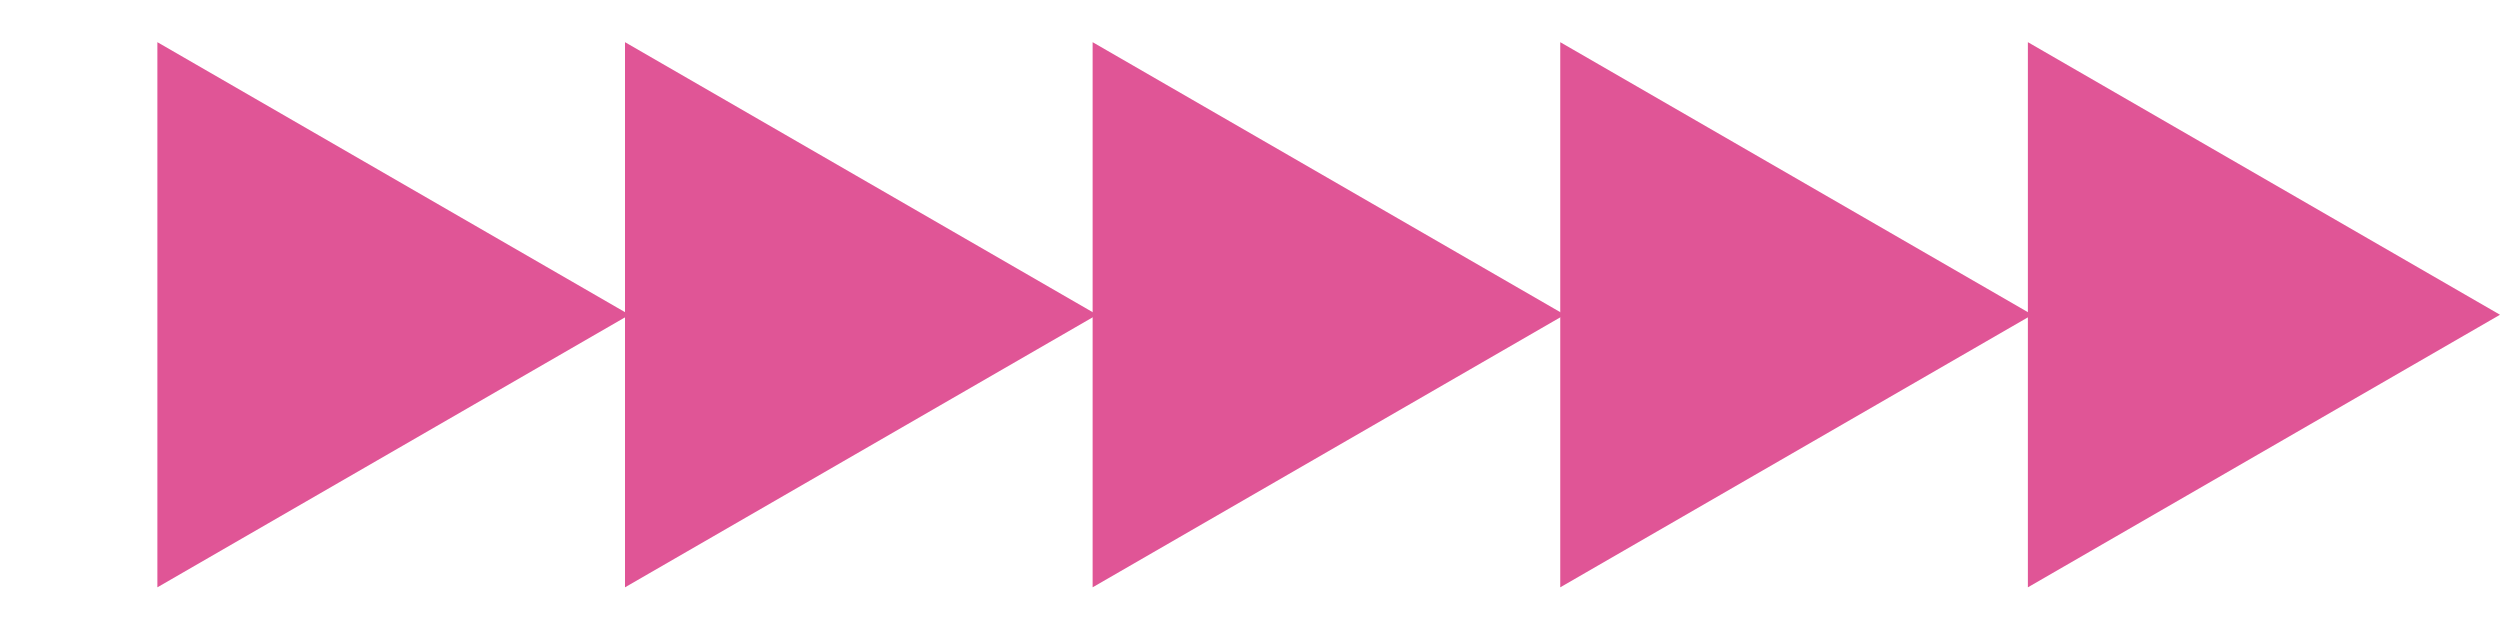
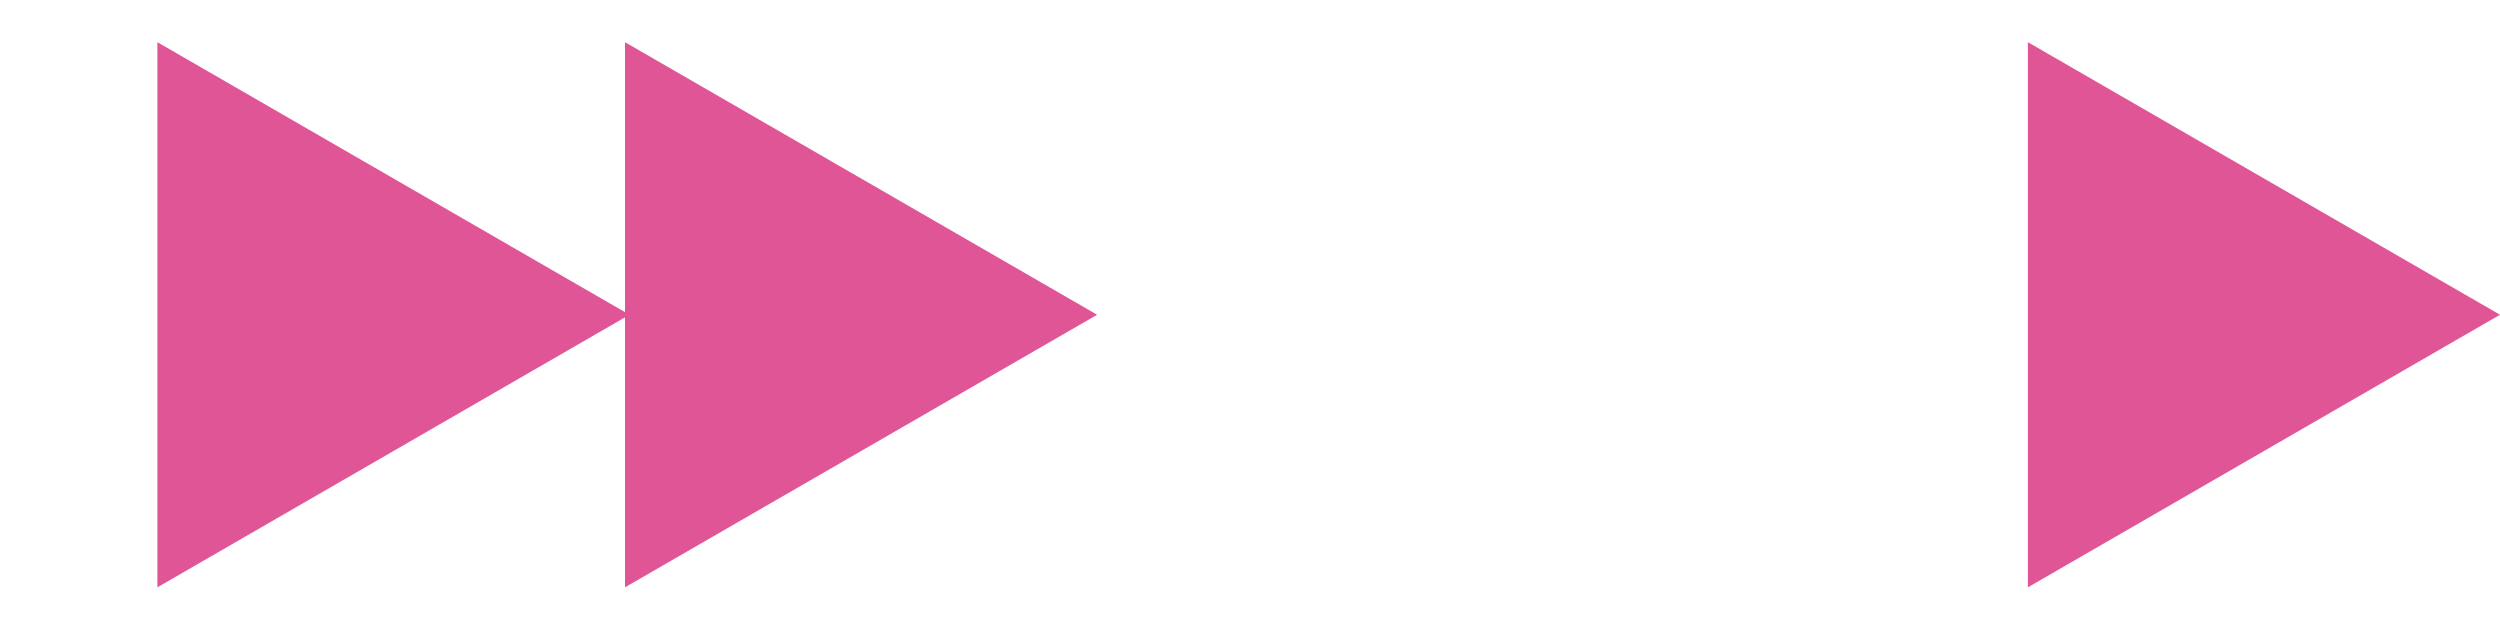
<svg xmlns="http://www.w3.org/2000/svg" width="139" height="35" viewBox="0 0 139 35" fill="none">
  <path d="M35 17.5L8.75 32.655V2.345L35 17.5Z" fill="#E05596" />
  <path d="M61 17.5L34.75 32.655V2.345L61 17.5Z" fill="#E05596" />
-   <path d="M87 17.5L60.75 32.655V2.345L87 17.5Z" fill="#E05596" />
-   <path d="M113 17.5L86.75 32.655V2.345L113 17.5Z" fill="#E05596" />
  <path d="M139 17.5L112.75 32.655V2.345L139 17.5Z" fill="#E05596" />
</svg>